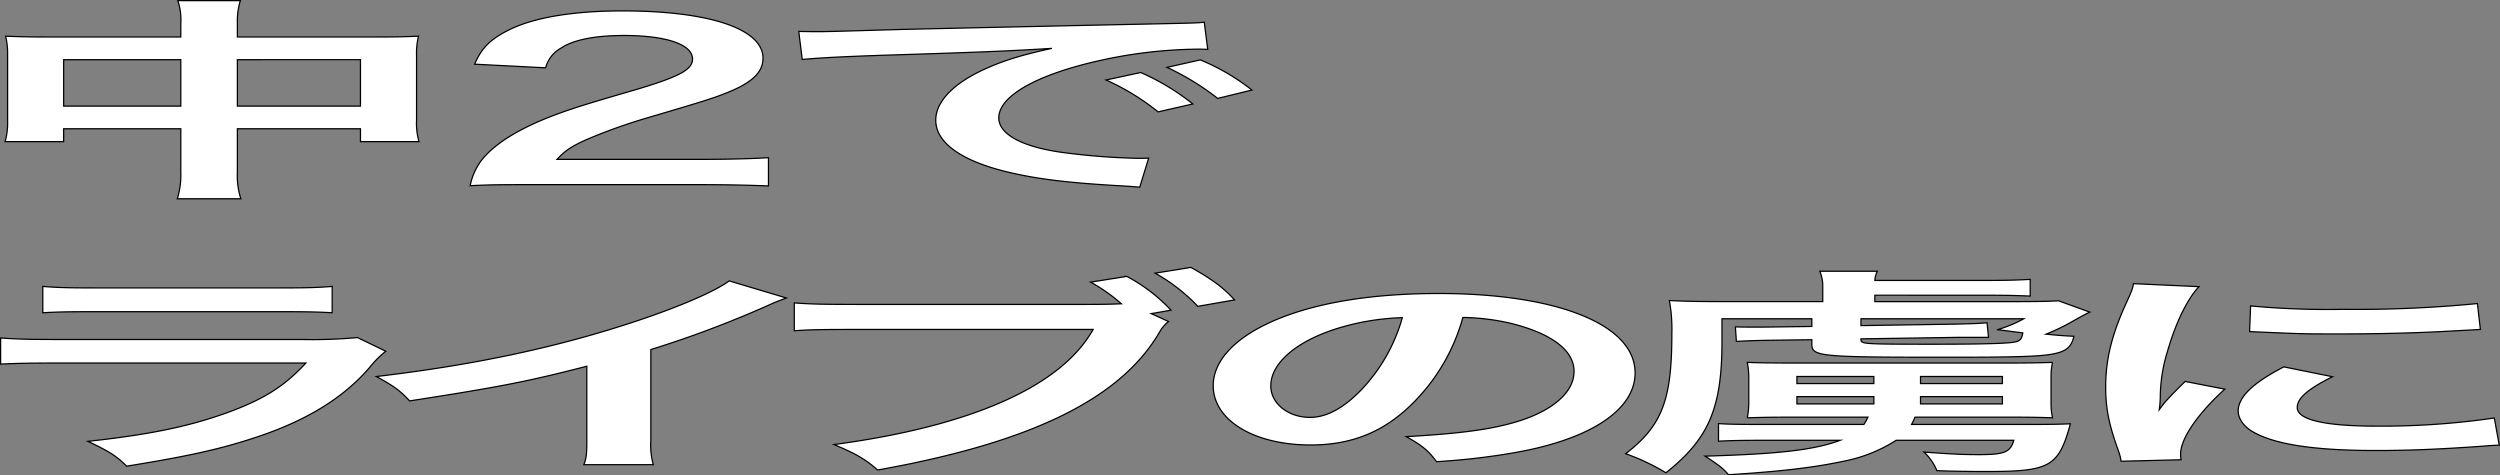
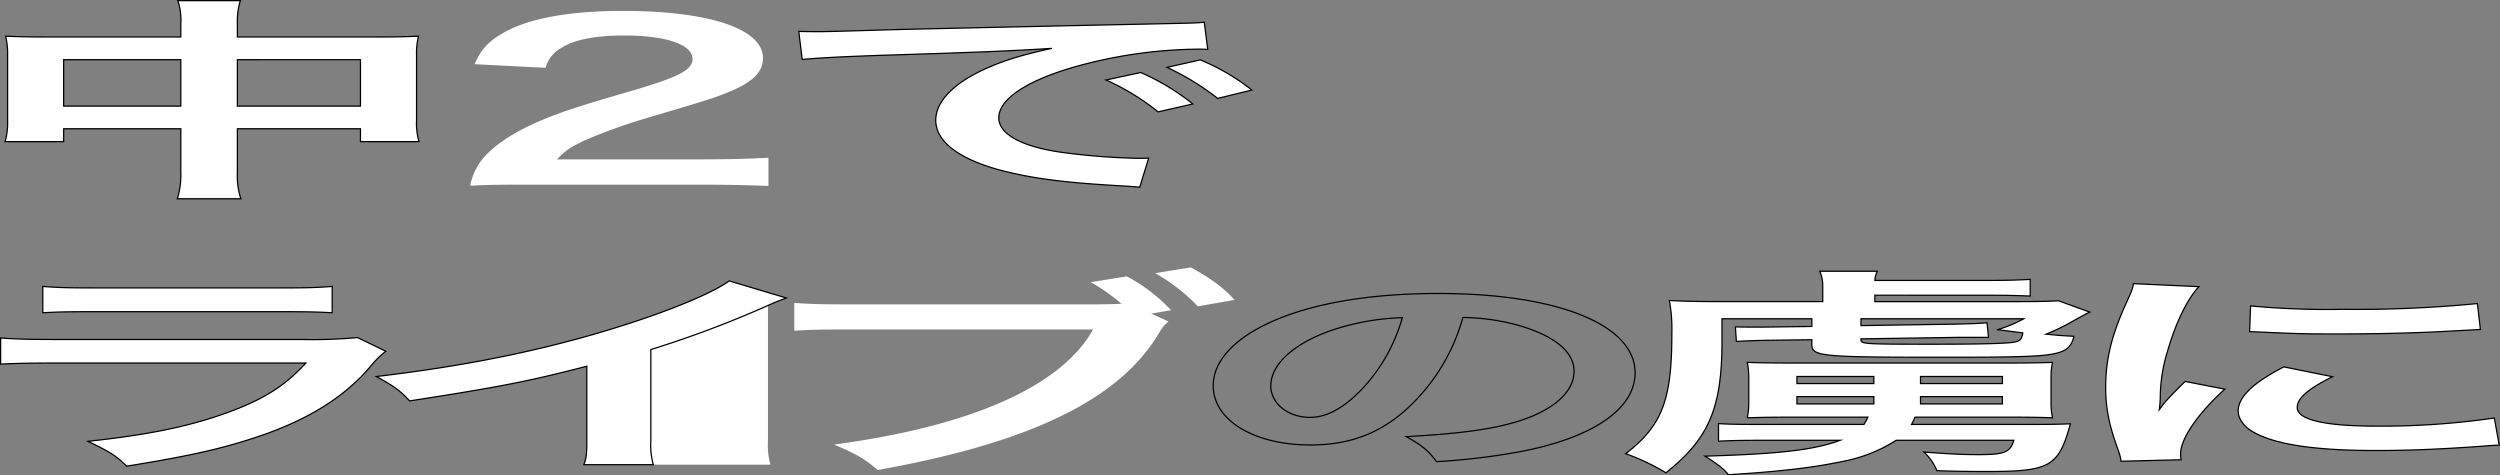
<svg xmlns="http://www.w3.org/2000/svg" id="グループ_325379" data-name="グループ 325379" width="537.543" height="102.212" viewBox="0 0 537.543 102.212">
  <rect x="0" y="0" width="537.543" height="102.212" fill="#808080" stroke="none" />
  <defs>
    <clipPath id="clip-path">
      <rect id="長方形_124021" data-name="長方形 124021" width="537.543" height="102.212" transform="translate(0 0)" fill="none" />
    </clipPath>
  </defs>
  <g id="グループ_325379-2" data-name="グループ 325379" clip-path="url(#clip-path)">
    <path id="パス_4051" data-name="パス 4051" d="M38.874,5.148A13.234,13.234,0,0,0,38.233.134H51.68a14.962,14.962,0,0,0-.64,4.831v2.99H80.281c4.7,0,6.937-.046,9.712-.184a14.833,14.833,0,0,0-.427,4.048V25.851a14,14,0,0,0,.533,4.6H77.506v-2.76H51.04V37.03a16.073,16.073,0,0,0,.747,5.705H38.127a17.127,17.127,0,0,0,.747-5.705V27.691H13.688v2.76H1.1a15.185,15.185,0,0,0,.534-4.6V11.773a15.757,15.757,0,0,0-.428-4c3.1.138,5.336.184,9.6.184H38.874ZM13.688,22.814H38.874V12.831H13.688Zm63.818-9.983H51.04v9.983H77.506Z" fill="#fff" />
    <path id="パス_4052" data-name="パス 4052" d="M38.874,5.148A13.234,13.234,0,0,0,38.233.134H51.68a14.962,14.962,0,0,0-.64,4.831v2.99H80.281c4.7,0,6.937-.046,9.712-.184a14.833,14.833,0,0,0-.427,4.048V25.851a14,14,0,0,0,.533,4.6H77.506v-2.76H51.04V37.03a16.073,16.073,0,0,0,.747,5.705H38.127a17.127,17.127,0,0,0,.747-5.705V27.691H13.688v2.76H1.1a15.185,15.185,0,0,0,.534-4.6V11.773a15.757,15.757,0,0,0-.428-4c3.1.138,5.336.184,9.6.184H38.874ZM13.688,22.814H38.874V12.831H13.688Zm63.818-9.983H51.04v9.983H77.506Z" fill="none" stroke="#000" stroke-miterlimit="10" stroke-width="0.268" />
    <path id="パス_4053" data-name="パス 4053" d="M114.862,39.7c-8.324,0-10.032.046-13.767.23a13.137,13.137,0,0,1,2.775-5.889c2.881-3.358,7.683-6.3,14.62-9.017,3.735-1.426,6.937-2.484,17.609-5.566,9.818-2.9,12.806-4.417,12.806-6.763,0-3.129-5.656-5.061-14.727-5.061-6.19,0-10.885.92-13.553,2.715a6.835,6.835,0,0,0-3.308,4.232L102.055,13.8c1.494-3.5,3.415-5.383,7.364-7.361,5.336-2.668,13.767-4.094,24.439-4.094,18.676,0,30.2,3.864,30.2,10.167,0,3.036-2.348,5.244-7.577,7.361-2.989,1.2-4.056,1.564-17.93,5.658a116.42,116.42,0,0,0-12.7,4.6c-3.2,1.472-4.482,2.392-6.083,4.14h29.882c6.723,0,12.059-.138,15.581-.368v6.073c-5.016-.184-9.285-.276-16.115-.276Z" fill="#fff" />
-     <path id="パス_4054" data-name="パス 4054" d="M114.862,39.7c-8.324,0-10.032.046-13.767.23a13.137,13.137,0,0,1,2.775-5.889c2.881-3.358,7.683-6.3,14.62-9.017,3.735-1.426,6.937-2.484,17.609-5.566,9.818-2.9,12.806-4.417,12.806-6.763,0-3.129-5.656-5.061-14.727-5.061-6.19,0-10.885.92-13.553,2.715a6.835,6.835,0,0,0-3.308,4.232L102.055,13.8c1.494-3.5,3.415-5.383,7.364-7.361,5.336-2.668,13.767-4.094,24.439-4.094,18.676,0,30.2,3.864,30.2,10.167,0,3.036-2.348,5.244-7.577,7.361-2.989,1.2-4.056,1.564-17.93,5.658a116.42,116.42,0,0,0-12.7,4.6c-3.2,1.472-4.482,2.392-6.083,4.14h29.882c6.723,0,12.059-.138,15.581-.368v6.073c-5.016-.184-9.285-.276-16.115-.276Z" fill="none" stroke="#000" stroke-miterlimit="10" stroke-width="0.268" />
    <path id="パス_4055" data-name="パス 4055" d="M171.748,6.758c2.347.046,3.521.046,4.055.046,1.921,0,1.921,0,17.609-.46,7.79-.184,26.039-.6,54.534-1.2,8.751-.184,9.284-.184,10.992-.368l.747,5.843c-1.175-.046-1.175-.046-2.241-.046a100.6,100.6,0,0,0-21.131,2.484C222.759,16.1,214.756,20.7,214.756,25.344c0,3.589,5.229,6.349,14.193,7.5a144.575,144.575,0,0,0,15.9,1.2c.108,0,1.068,0,2.135-.046l-1.921,6.257c-1.388-.138-1.6-.138-3.629-.276-11.739-.644-18.462-1.472-24.972-3.036-9.818-2.393-15.261-6.3-15.261-11.088,0-3.91,3.629-7.775,10.138-10.811,4.056-1.886,7.9-3.128,14.834-4.646-8.644.552-15.26.828-35.964,1.472-9.5.322-14.407.6-17.715.92Zm73.53,8.833a50.156,50.156,0,0,1,11.205,6.763l-7.471,1.7a51.371,51.371,0,0,0-11.2-6.855Zm16.541,5.567a55.984,55.984,0,0,0-10.886-6.671l7.151-1.61a46.29,46.29,0,0,1,11.1,6.487Z" fill="#fff" />
    <path id="パス_4056" data-name="パス 4056" d="M171.748,6.758c2.347.046,3.521.046,4.055.046,1.921,0,1.921,0,17.609-.46,7.79-.184,26.039-.6,54.534-1.2,8.751-.184,9.284-.184,10.992-.368l.747,5.843c-1.175-.046-1.175-.046-2.241-.046a100.6,100.6,0,0,0-21.131,2.484C222.759,16.1,214.756,20.7,214.756,25.344c0,3.589,5.229,6.349,14.193,7.5a144.575,144.575,0,0,0,15.9,1.2c.108,0,1.068,0,2.135-.046l-1.921,6.257c-1.388-.138-1.6-.138-3.629-.276-11.739-.644-18.462-1.472-24.972-3.036-9.818-2.393-15.261-6.3-15.261-11.088,0-3.91,3.629-7.775,10.138-10.811,4.056-1.886,7.9-3.128,14.834-4.646-8.644.552-15.26.828-35.964,1.472-9.5.322-14.407.6-17.715.92Zm73.53,8.833a50.156,50.156,0,0,1,11.205,6.763l-7.471,1.7a51.371,51.371,0,0,0-11.2-6.855Zm16.541,5.567a55.984,55.984,0,0,0-10.886-6.671l7.151-1.61a46.29,46.29,0,0,1,11.1,6.487Z" fill="none" stroke="#000" stroke-miterlimit="10" stroke-width="0.268" />
    <path id="パス_4057" data-name="パス 4057" d="M82.948,75.529a20.443,20.443,0,0,0-2.988,2.9C74.411,85.19,66.3,90.3,55.2,93.977c-7.577,2.53-14.514,4.094-27.96,6.257-2.348-2.3-3.629-3.083-8.325-5.337,13.02-1.426,21.451-3.129,29.668-6.073,7.9-2.852,12.487-5.659,17.183-10.765H13.794c-7.151,0-9.818.046-13.66.23V72.676c4.055.276,6.4.322,13.873.322h50.8a106.885,106.885,0,0,0,12.059-.414ZM9.2,61.589c3.521.276,5.763.322,12.486.322H58.936c6.724,0,8.965-.046,12.487-.322v5.659c-3.309-.184-5.337-.23-12.273-.23H21.477c-6.936,0-8.964.046-12.272.23Z" fill="#fff" />
    <path id="パス_4058" data-name="パス 4058" d="M82.948,75.529a20.443,20.443,0,0,0-2.988,2.9C74.411,85.19,66.3,90.3,55.2,93.977c-7.577,2.53-14.514,4.094-27.96,6.257-2.348-2.3-3.629-3.083-8.325-5.337,13.02-1.426,21.451-3.129,29.668-6.073,7.9-2.852,12.487-5.659,17.183-10.765H13.794c-7.151,0-9.818.046-13.66.23V72.676c4.055.276,6.4.322,13.873.322h50.8a106.885,106.885,0,0,0,12.059-.414ZM9.2,61.589c3.521.276,5.763.322,12.486.322H58.936c6.724,0,8.965-.046,12.487-.322v5.659c-3.309-.184-5.337-.23-12.273-.23H21.477c-6.936,0-8.964.046-12.272.23Z" fill="none" stroke="#000" stroke-miterlimit="10" stroke-width="0.268" />
-     <path id="パス_4059" data-name="パス 4059" d="M169.076,64.074c-1.815.69-2.349.874-3.949,1.61a228.1,228.1,0,0,1-25.186,9.477V94.805a15.361,15.361,0,0,0,.533,5.107H125.535c.532-1.334.639-2.254.639-4.969V78.75c-12.486,3.22-18.462,4.416-38.1,7.452-2.241-2.392-3.416-3.174-7.151-5.244,21.131-2.484,39.059-6.3,56.027-11.961,9.5-3.175,16.755-6.349,19.851-8.6Z" fill="#fff" />
+     <path id="パス_4059" data-name="パス 4059" d="M169.076,64.074c-1.815.69-2.349.874-3.949,1.61V94.805a15.361,15.361,0,0,0,.533,5.107H125.535c.532-1.334.639-2.254.639-4.969V78.75c-12.486,3.22-18.462,4.416-38.1,7.452-2.241-2.392-3.416-3.174-7.151-5.244,21.131-2.484,39.059-6.3,56.027-11.961,9.5-3.175,16.755-6.349,19.851-8.6Z" fill="#fff" />
    <path id="パス_4060" data-name="パス 4060" d="M169.076,64.074c-1.815.69-2.349.874-3.949,1.61a228.1,228.1,0,0,1-25.186,9.477V94.805a15.361,15.361,0,0,0,.533,5.107H125.535c.532-1.334.639-2.254.639-4.969V78.75c-12.486,3.22-18.462,4.416-38.1,7.452-2.241-2.392-3.416-3.174-7.151-5.244,21.131-2.484,39.059-6.3,56.027-11.961,9.5-3.175,16.755-6.349,19.851-8.6Z" fill="none" stroke="#000" stroke-miterlimit="10" stroke-width="0.268" />
    <path id="パス_4061" data-name="パス 4061" d="M251.254,69.134a7.417,7.417,0,0,0-1.814,2.071c-8.325,14.491-27.534,23.922-60.724,29.857-2.775-2.392-4.589-3.45-9.392-5.475,29.562-3.956,48.878-12.513,55.708-24.75h-50.8c-7.9,0-9.925.046-13.447.276V65.132c3.842.276,6.4.322,13.66.322h48.985c3.842,0,5.656-.046,7.683-.138a36.909,36.909,0,0,0-6.616-4.647l7.79-1.242a36.167,36.167,0,0,1,9.5,7.269l-4.268.736Zm6.3-3.266a38.877,38.877,0,0,0-9.178-7.131l7.684-1.242c4.376,2.438,6.937,4.279,9.391,6.993Z" fill="#fff" />
-     <path id="パス_4062" data-name="パス 4062" d="M251.254,69.134a7.417,7.417,0,0,0-1.814,2.071c-8.325,14.491-27.534,23.922-60.724,29.857-2.775-2.392-4.589-3.45-9.392-5.475,29.562-3.956,48.878-12.513,55.708-24.75h-50.8c-7.9,0-9.925.046-13.447.276V65.132c3.842.276,6.4.322,13.66.322h48.985c3.842,0,5.656-.046,7.683-.138a36.909,36.909,0,0,0-6.616-4.647l7.79-1.242a36.167,36.167,0,0,1,9.5,7.269l-4.268.736Zm6.3-3.266a38.877,38.877,0,0,0-9.178-7.131l7.684-1.242c4.376,2.438,6.937,4.279,9.391,6.993Z" fill="none" stroke="#000" stroke-miterlimit="10" stroke-width="0.268" />
-     <path id="パス_4063" data-name="パス 4063" d="M303.444,87.03c-6.084,5.935-12.914,8.649-21.665,8.649-12.166,0-20.917-5.337-20.917-12.744,0-5.06,4.163-9.8,11.74-13.387,8.965-4.232,21.557-6.441,36.712-6.441,25.612,0,42.26,6.717,42.26,17.068,0,7.959-9.6,14.308-25.932,17.16a148.032,148.032,0,0,1-16.755,1.932c-1.815-2.438-3.1-3.45-6.51-5.382,9.817-.552,16.221-1.288,21.236-2.531,9.286-2.208,14.835-6.578,14.835-11.5,0-4.416-4.589-8-13.127-10.213a48.064,48.064,0,0,0-10.778-1.38,41.611,41.611,0,0,1-11.1,18.77M287.756,70.56c-8.965,2.76-14.514,7.5-14.514,12.422,0,3.772,3.736,6.762,8.431,6.762,3.521,0,7.15-1.932,10.992-5.888a36.918,36.918,0,0,0,8.858-15.55,52.663,52.663,0,0,0-13.767,2.254" fill="#fff" />
    <path id="パス_4064" data-name="パス 4064" d="M303.444,87.03c-6.084,5.935-12.914,8.649-21.665,8.649-12.166,0-20.917-5.337-20.917-12.744,0-5.06,4.163-9.8,11.74-13.387,8.965-4.232,21.557-6.441,36.712-6.441,25.612,0,42.26,6.717,42.26,17.068,0,7.959-9.6,14.308-25.932,17.16a148.032,148.032,0,0,1-16.755,1.932c-1.815-2.438-3.1-3.45-6.51-5.382,9.817-.552,16.221-1.288,21.236-2.531,9.286-2.208,14.835-6.578,14.835-11.5,0-4.416-4.589-8-13.127-10.213a48.064,48.064,0,0,0-10.778-1.38A41.611,41.611,0,0,1,303.444,87.03ZM287.756,70.56c-8.965,2.76-14.514,7.5-14.514,12.422,0,3.772,3.736,6.762,8.431,6.762,3.521,0,7.15-1.932,10.992-5.888a36.918,36.918,0,0,0,8.858-15.55A52.663,52.663,0,0,0,287.756,70.56Z" fill="none" stroke="#000" stroke-miterlimit="10" stroke-width="0.268" />
    <path id="パス_4065" data-name="パス 4065" d="M370.255,68.536v4.923c0,14.353-2.881,20.932-12.059,28.2a46.792,46.792,0,0,0-8.644-4.1c7.79-6.026,9.924-11.455,9.924-25.763a34.2,34.2,0,0,0-.533-7.176c3.628.184,6.723.23,12.379.23h20.6V61.635a7.965,7.965,0,0,0-.64-3.312h12.379a5.047,5.047,0,0,0-.533,1.978h21.984c5.869,0,8.111-.046,11.419-.23V63.66c-3.415-.138-5.229-.185-11.419-.185H403.125v1.381h28.708c6.083,0,8.643-.046,10.778-.185l6.724,2.439c-.855.414-.961.46-3.2,1.7a43.928,43.928,0,0,1-6.19,3.036c2.241.23,3.2.323,5.977.46-.534,2.439-1.815,3.4-5.123,3.911-2.881.46-8.431.6-21.558.6-28.174,0-29.668-.138-29.668-2.852v-.92l-10.245.137c-1.814.047-3.735.093-5.977.231l-.212-3.129c1.707.046,2.027.046,4.055.046h2.134l10.245-.138V68.536ZM384.876,89.7c-4.483,0-6.3.046-9.178.139a18.313,18.313,0,0,0,.319-3.359V81.141a17.607,17.607,0,0,0-.319-3.22c2.775.092,5.442.138,9.391.138h46.744c3.948,0,6.723-.046,9.5-.138a13.829,13.829,0,0,0-.32,3.083v5.658a13.827,13.827,0,0,0,.32,3.175c-2.775-.093-4.483-.139-8.965-.139h-20.6c-.32.736-.426.921-.747,1.565h25.4c4.375,0,6.4-.046,8.751-.138-2.562,9.293-4.376,10.259-18.143,10.259-3.308,0-7.044-.046-10.565-.184a11.342,11.342,0,0,0-2.775-4c6.19.46,8.431.552,11.846.552,5.442,0,6.724-.506,7.471-3.082H407.714A32.418,32.418,0,0,1,396.4,99.176c-6.51,1.38-13.66,2.208-24.759,2.9-.961-1.2-1.92-1.978-5.015-4,16.008-.46,23.478-1.334,29.027-3.4H378.793c-4.162,0-6.4.046-9.285.184V91.079c1.814.138,4.589.184,9.285.184h21.984a11.342,11.342,0,0,0,.854-1.565Zm1.494-7.222h16.541V80.958H386.37Zm0,4.37h16.541V85.282H386.37Zm13.767-16.838,20.6-.322c3.309-.092,3.949-.092,6.511-.276l.319,3.128h-6.616l-20.81.322v.23c0,.875.961.921,15.368.921,10.137,0,15.473-.138,17.394-.414,1.388-.23,1.815-.6,2.029-2.025l-5.444-.69a27.246,27.246,0,0,0,5.656-2.346h-35Zm12.806,12.468h17.608V80.958H412.943Zm0,4.37h17.608V85.282H412.943Z" fill="#fff" />
    <path id="パス_4066" data-name="パス 4066" d="M370.255,68.536v4.923c0,14.353-2.881,20.932-12.059,28.2a46.792,46.792,0,0,0-8.644-4.1c7.79-6.026,9.924-11.455,9.924-25.763a34.2,34.2,0,0,0-.533-7.176c3.628.184,6.723.23,12.379.23h20.6V61.635a7.965,7.965,0,0,0-.64-3.312h12.379a5.047,5.047,0,0,0-.533,1.978h21.984c5.869,0,8.111-.046,11.419-.23V63.66c-3.415-.138-5.229-.185-11.419-.185H403.125v1.381h28.708c6.083,0,8.643-.046,10.778-.185l6.724,2.439c-.855.414-.961.46-3.2,1.7a43.928,43.928,0,0,1-6.19,3.036c2.241.23,3.2.323,5.977.46-.534,2.439-1.815,3.4-5.123,3.911-2.881.46-8.431.6-21.558.6-28.174,0-29.668-.138-29.668-2.852v-.92l-10.245.137c-1.814.047-3.735.093-5.977.231l-.212-3.129c1.707.046,2.027.046,4.055.046h2.134l10.245-.138V68.536ZM384.876,89.7c-4.483,0-6.3.046-9.178.139a18.313,18.313,0,0,0,.319-3.359V81.141a17.607,17.607,0,0,0-.319-3.22c2.775.092,5.442.138,9.391.138h46.744c3.948,0,6.723-.046,9.5-.138a13.829,13.829,0,0,0-.32,3.083v5.658a13.827,13.827,0,0,0,.32,3.175c-2.775-.093-4.483-.139-8.965-.139h-20.6c-.32.736-.426.921-.747,1.565h25.4c4.375,0,6.4-.046,8.751-.138-2.562,9.293-4.376,10.259-18.143,10.259-3.308,0-7.044-.046-10.565-.184a11.342,11.342,0,0,0-2.775-4c6.19.46,8.431.552,11.846.552,5.442,0,6.724-.506,7.471-3.082H407.714A32.418,32.418,0,0,1,396.4,99.176c-6.51,1.38-13.66,2.208-24.759,2.9-.961-1.2-1.92-1.978-5.015-4,16.008-.46,23.478-1.334,29.027-3.4H378.793c-4.162,0-6.4.046-9.285.184V91.079c1.814.138,4.589.184,9.285.184h21.984a11.342,11.342,0,0,0,.854-1.565Zm1.494-7.222h16.541V80.958H386.37Zm0,4.37h16.541V85.282H386.37Zm13.767-16.838,20.6-.322c3.309-.092,3.949-.092,6.511-.276l.319,3.128h-6.616l-20.81.322v.23c0,.875.961.921,15.368.921,10.137,0,15.473-.138,17.394-.414,1.388-.23,1.815-.6,2.029-2.025l-5.444-.69a27.246,27.246,0,0,0,5.656-2.346h-35Zm12.806,12.468h17.608V80.958H412.943Zm0,4.37h17.608V85.282H412.943Z" fill="none" stroke="#000" stroke-miterlimit="10" stroke-width="0.268" />
    <path id="パス_4067" data-name="パス 4067" d="M456.062,99.176a10.772,10.772,0,0,0-.534-2.162c-2.028-5.567-2.774-9.11-2.774-13.756,0-5.935,1.28-11.179,4.375-17.988,1.174-2.576,1.388-3.036,1.6-4.279l14.087.645c-2.56,2.714-5.015,7.866-6.722,13.755a34.309,34.309,0,0,0-1.6,10.167,22.584,22.584,0,0,1-.213,2.53c1.174-1.61,1.388-1.932,5.549-6.072l8.538,1.656c-5.869,5.337-9.5,10.673-9.5,13.94a6.318,6.318,0,0,0,.107,1.242ZM501.524,81c-5.336,2.668-7.577,4.646-7.577,6.625,0,2.622,5.87,4,16.969,4a167.45,167.45,0,0,0,25.4-1.748l1.068,5.842c-1.494.046-1.922.093-4.376.276-8.538.6-15.048.875-22.091.875-13.233,0-21.771-1.289-26.467-4-2.027-1.15-3.2-2.852-3.2-4.508,0-2.991,3.2-6.073,9.817-9.477ZM483.916,65.776a176.008,176.008,0,0,0,19.743.736,268.561,268.561,0,0,0,29.027-1.242l.641,5.567c-.853.046-2.455.137-7.577.414-6.83.368-14.941.552-22.838.552-7.791,0-7.9,0-19.21-.506Z" fill="#fff" />
    <path id="パス_4068" data-name="パス 4068" d="M456.062,99.176a10.772,10.772,0,0,0-.534-2.162c-2.028-5.567-2.774-9.11-2.774-13.756,0-5.935,1.28-11.179,4.375-17.988,1.174-2.576,1.388-3.036,1.6-4.279l14.087.645c-2.56,2.714-5.015,7.866-6.722,13.755a34.309,34.309,0,0,0-1.6,10.167,22.584,22.584,0,0,1-.213,2.53c1.174-1.61,1.388-1.932,5.549-6.072l8.538,1.656c-5.869,5.337-9.5,10.673-9.5,13.94a6.318,6.318,0,0,0,.107,1.242ZM501.524,81c-5.336,2.668-7.577,4.646-7.577,6.625,0,2.622,5.87,4,16.969,4a167.45,167.45,0,0,0,25.4-1.748l1.068,5.842c-1.494.046-1.922.093-4.376.276-8.538.6-15.048.875-22.091.875-13.233,0-21.771-1.289-26.467-4-2.027-1.15-3.2-2.852-3.2-4.508,0-2.991,3.2-6.073,9.817-9.477ZM483.916,65.776a176.008,176.008,0,0,0,19.743.736,268.561,268.561,0,0,0,29.027-1.242l.641,5.567c-.853.046-2.455.137-7.577.414-6.83.368-14.941.552-22.838.552-7.791,0-7.9,0-19.21-.506Z" fill="none" stroke="#000" stroke-miterlimit="10" stroke-width="0.268" />
  </g>
</svg>